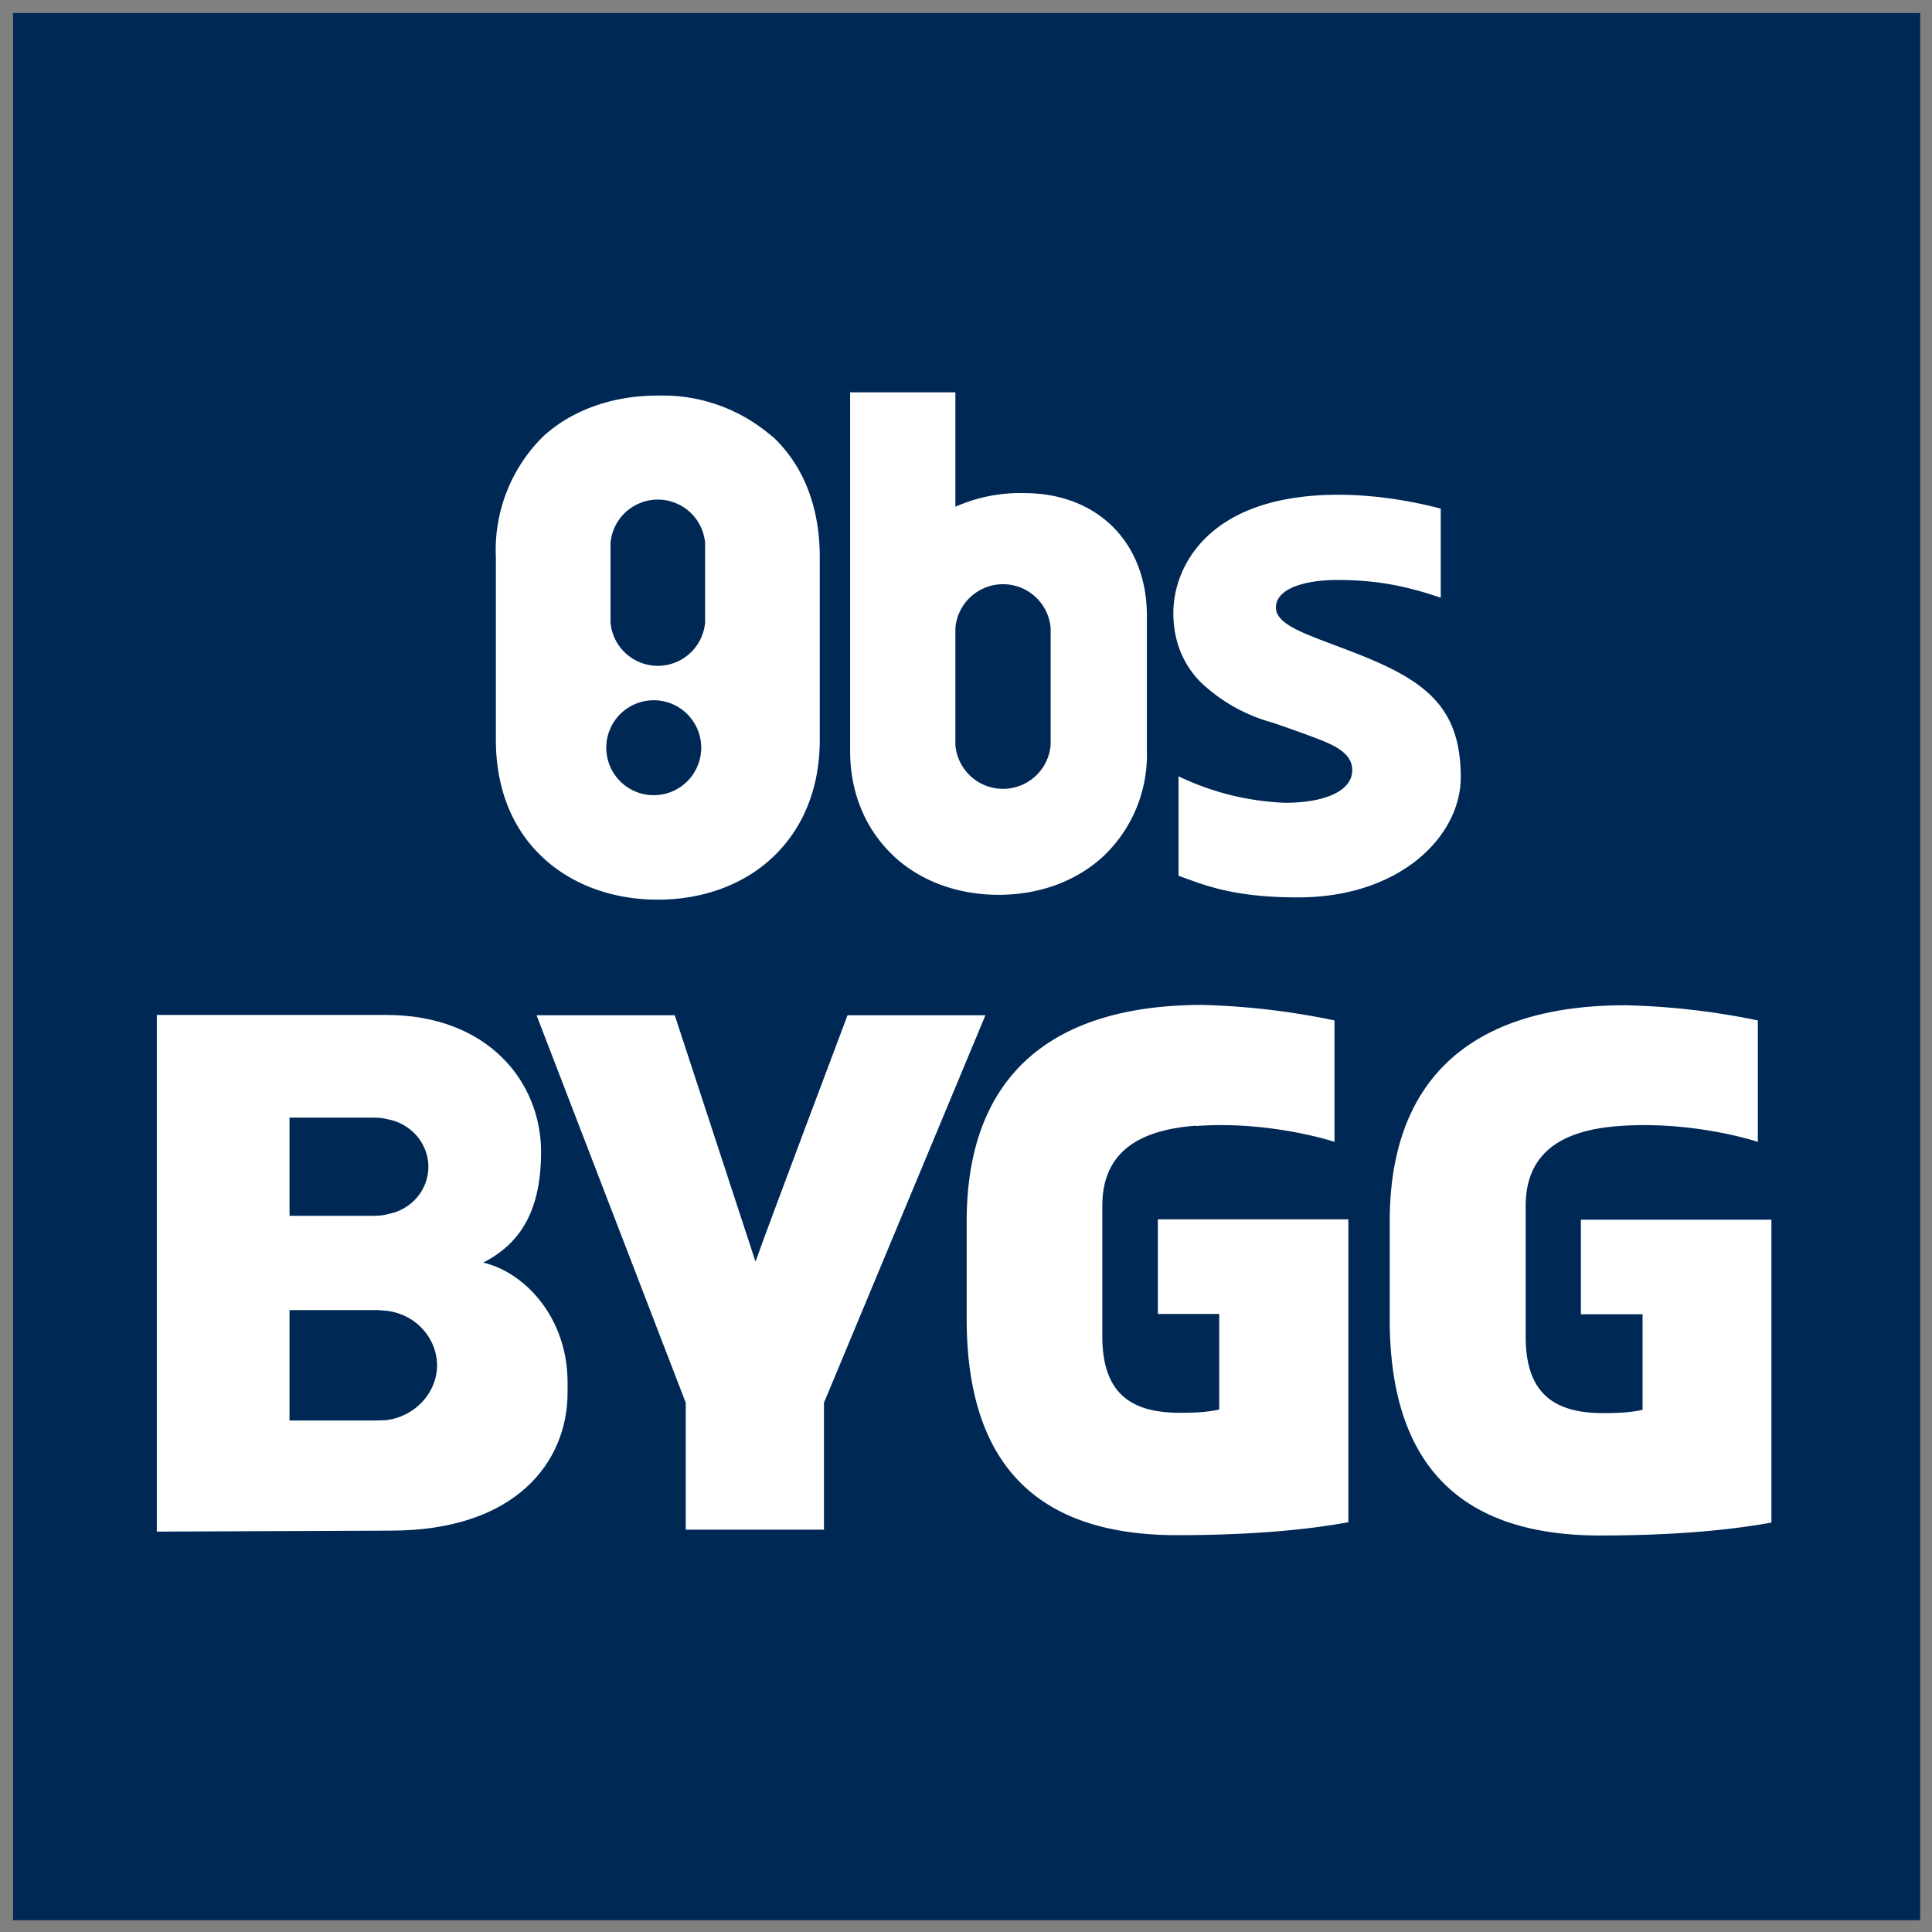
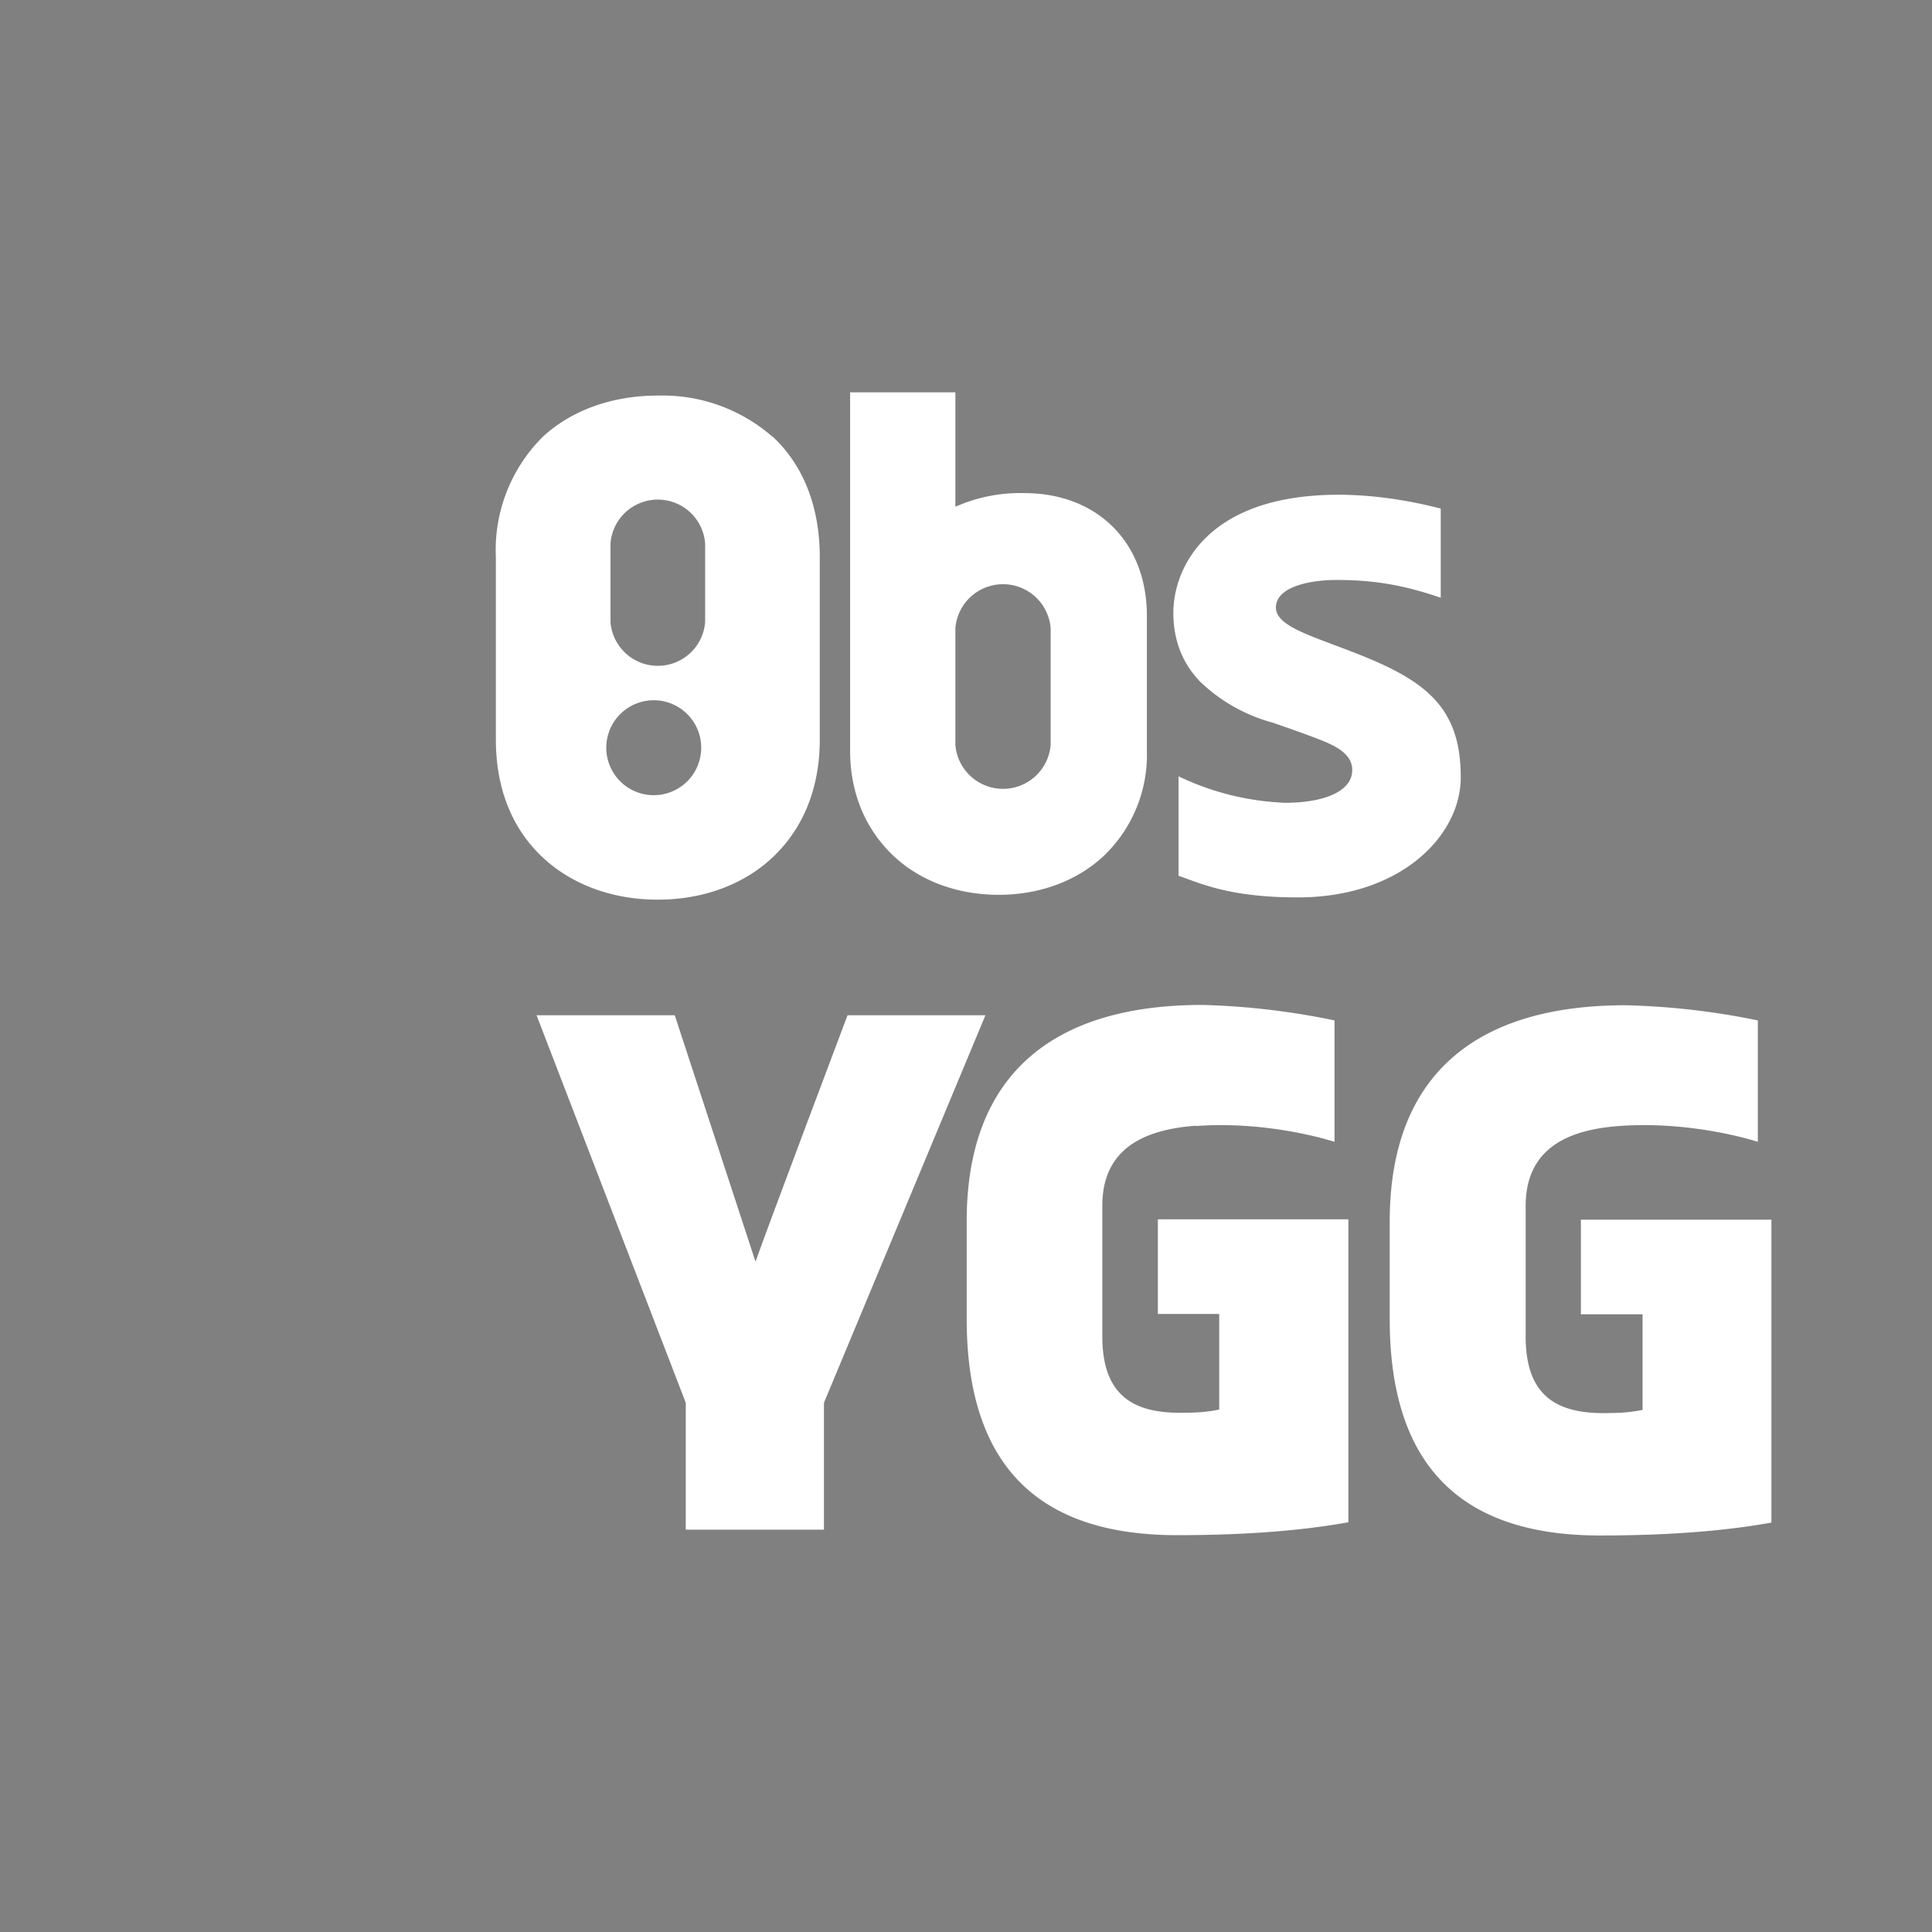
<svg xmlns="http://www.w3.org/2000/svg" version="1.1" viewBox="0 0 700 700">
  <rect x="0" y="0" width="700" height="700" fill="#808080" stroke="none" />
-   <rect x="4.73" y="4.73" width="691" height="691" rx="0" ry="244" fill="#002855" stroke-width=".986" />
  <g transform="translate(-658 239)" fill="#fff">
    <g class="text" transform="matrix(1.17 0 0 1.17 628 -175)" fill="#fff">
      <path d="m244 138a14.7 14.7 0 01-29.3 0v-24.5a14.7 14.7 0 0129.3 0zm-14.7 53.5a14.7 14.7 0 110-29.3 14.7 14.7 0 010 29.3m35.5-111a51.7 51.7 0 00-35.5-12.7c-14 0-26.6 4.5-35.5 12.7a49.4 49.4 0 00-14.6 37.4v56.5c0 15 5 27.6 14.6 36.5 9 8.4 21.6 13 35.5 13 14 0 26.5-4.6 35.5-13 9.6-9 14.7-21.6 14.7-36.5v-56.6c0-15.6-5.1-28.5-14.7-37.4" />
      <path d="m351 176a14.8 14.8 0 01-29.5 0v-36.2a14.8 14.8 0 0129.5 0zm29.8-40c0-22.7-15.3-38-38-38a49.4 49.4 0 00-20.3 3.8l-1 .4v-35.4h-32.6v111c0 13 4.7 24.3 13.5 32.6 8.3 7.8 19.9 12 32.5 12s24.1-4.2 32.5-12a43.3 43.3 0 0013.4-32.6v-41.9" />
      <path d="m478 186c0-20.9-10-29.4-30.7-37.7-15.4-6.2-27.4-9-26.5-15.6.9-6.1 11.4-7.8 18.8-7.8 12.8 0 21.9 2 32.2 5.5v-27.6c-16.5-4.3-35-5.9-50.7-2.3-24.6 5.7-32.1 22.7-32.1 34.6 0 8.3 2.7 15.5 8.3 21.3a52.1 52.1 0 0022.5 12.7c9.6 3.3 15.7 5.6 17.5 6.5 5.2 2.4 7.6 5.3 7 9.3-.9 5.8-9.2 9-20.7 9a83.7 83.7 0 01-33-8.2v30.8c7.4 2.6 16.2 6.7 37 6.7 31.7 0 50.4-19 50.4-37.2" />
      <path d="m238 419v-39.3l-46.2-120h42.8l25 76.3c3.8-10.8 28.5-76.3 28.5-76.3h42.7l-50 120v39.3z" />
      <path d="m527 294c23.2-1.7 43 4.9 43 4.9v-37.6a228 228 0 00-41-4.7c-46.8 0-73 22-73 67v30.2c0 45 21.7 67 65.1 67 24 0 41-1.8 53.1-4v-93.8h-59v29.3h19.1v29.6c-3.5.7-6.2 1-12.2 1-15 0-24-5.9-24-23.7v-40.4c0-17.5 12.5-23.6 28.9-24.8" />
      <path d="m396 294c23.1-1.7 42.9 4.9 42.9 4.9v-37.6a228 228 0 00-40.9-4.8c-46.8 0-73 22-73 67v30.2c0 45 21.7 67 65.1 67 24 0 41-1.8 53.1-4v-93.8h-59v29.3h19v29.6c-3.4.7-6.2 1-12.2 1-15 0-24-5.9-24-23.7v-40.4c0-17.5 12.6-23.6 29-24.8" />
-       <path d="m161 368v.2zm-17.7-17h-28v34.2h26.4l3.4-.1c8.8-1 15.8-8.2 15.9-17-.1-9.4-8-17-17.7-17m15-44.5c0-7.3-5.5-13.4-12.6-14.7-1.2-.3-2.5-.5-4-.5h-26.4v30.4h26.4c1.6 0 3-.2 4.4-.6 7-1.4 12.2-7.4 12.2-14.6m-84.1 113v-160h71c31.6 0 48 20.8 48 42.4 0 19.9-7.7 29-17.9 34.3 13.2 3.1 26.1 17.4 26.1 37v3.3c0 21.3-15.9 42.7-54.8 42.7z" />
    </g>
  </g>
</svg>